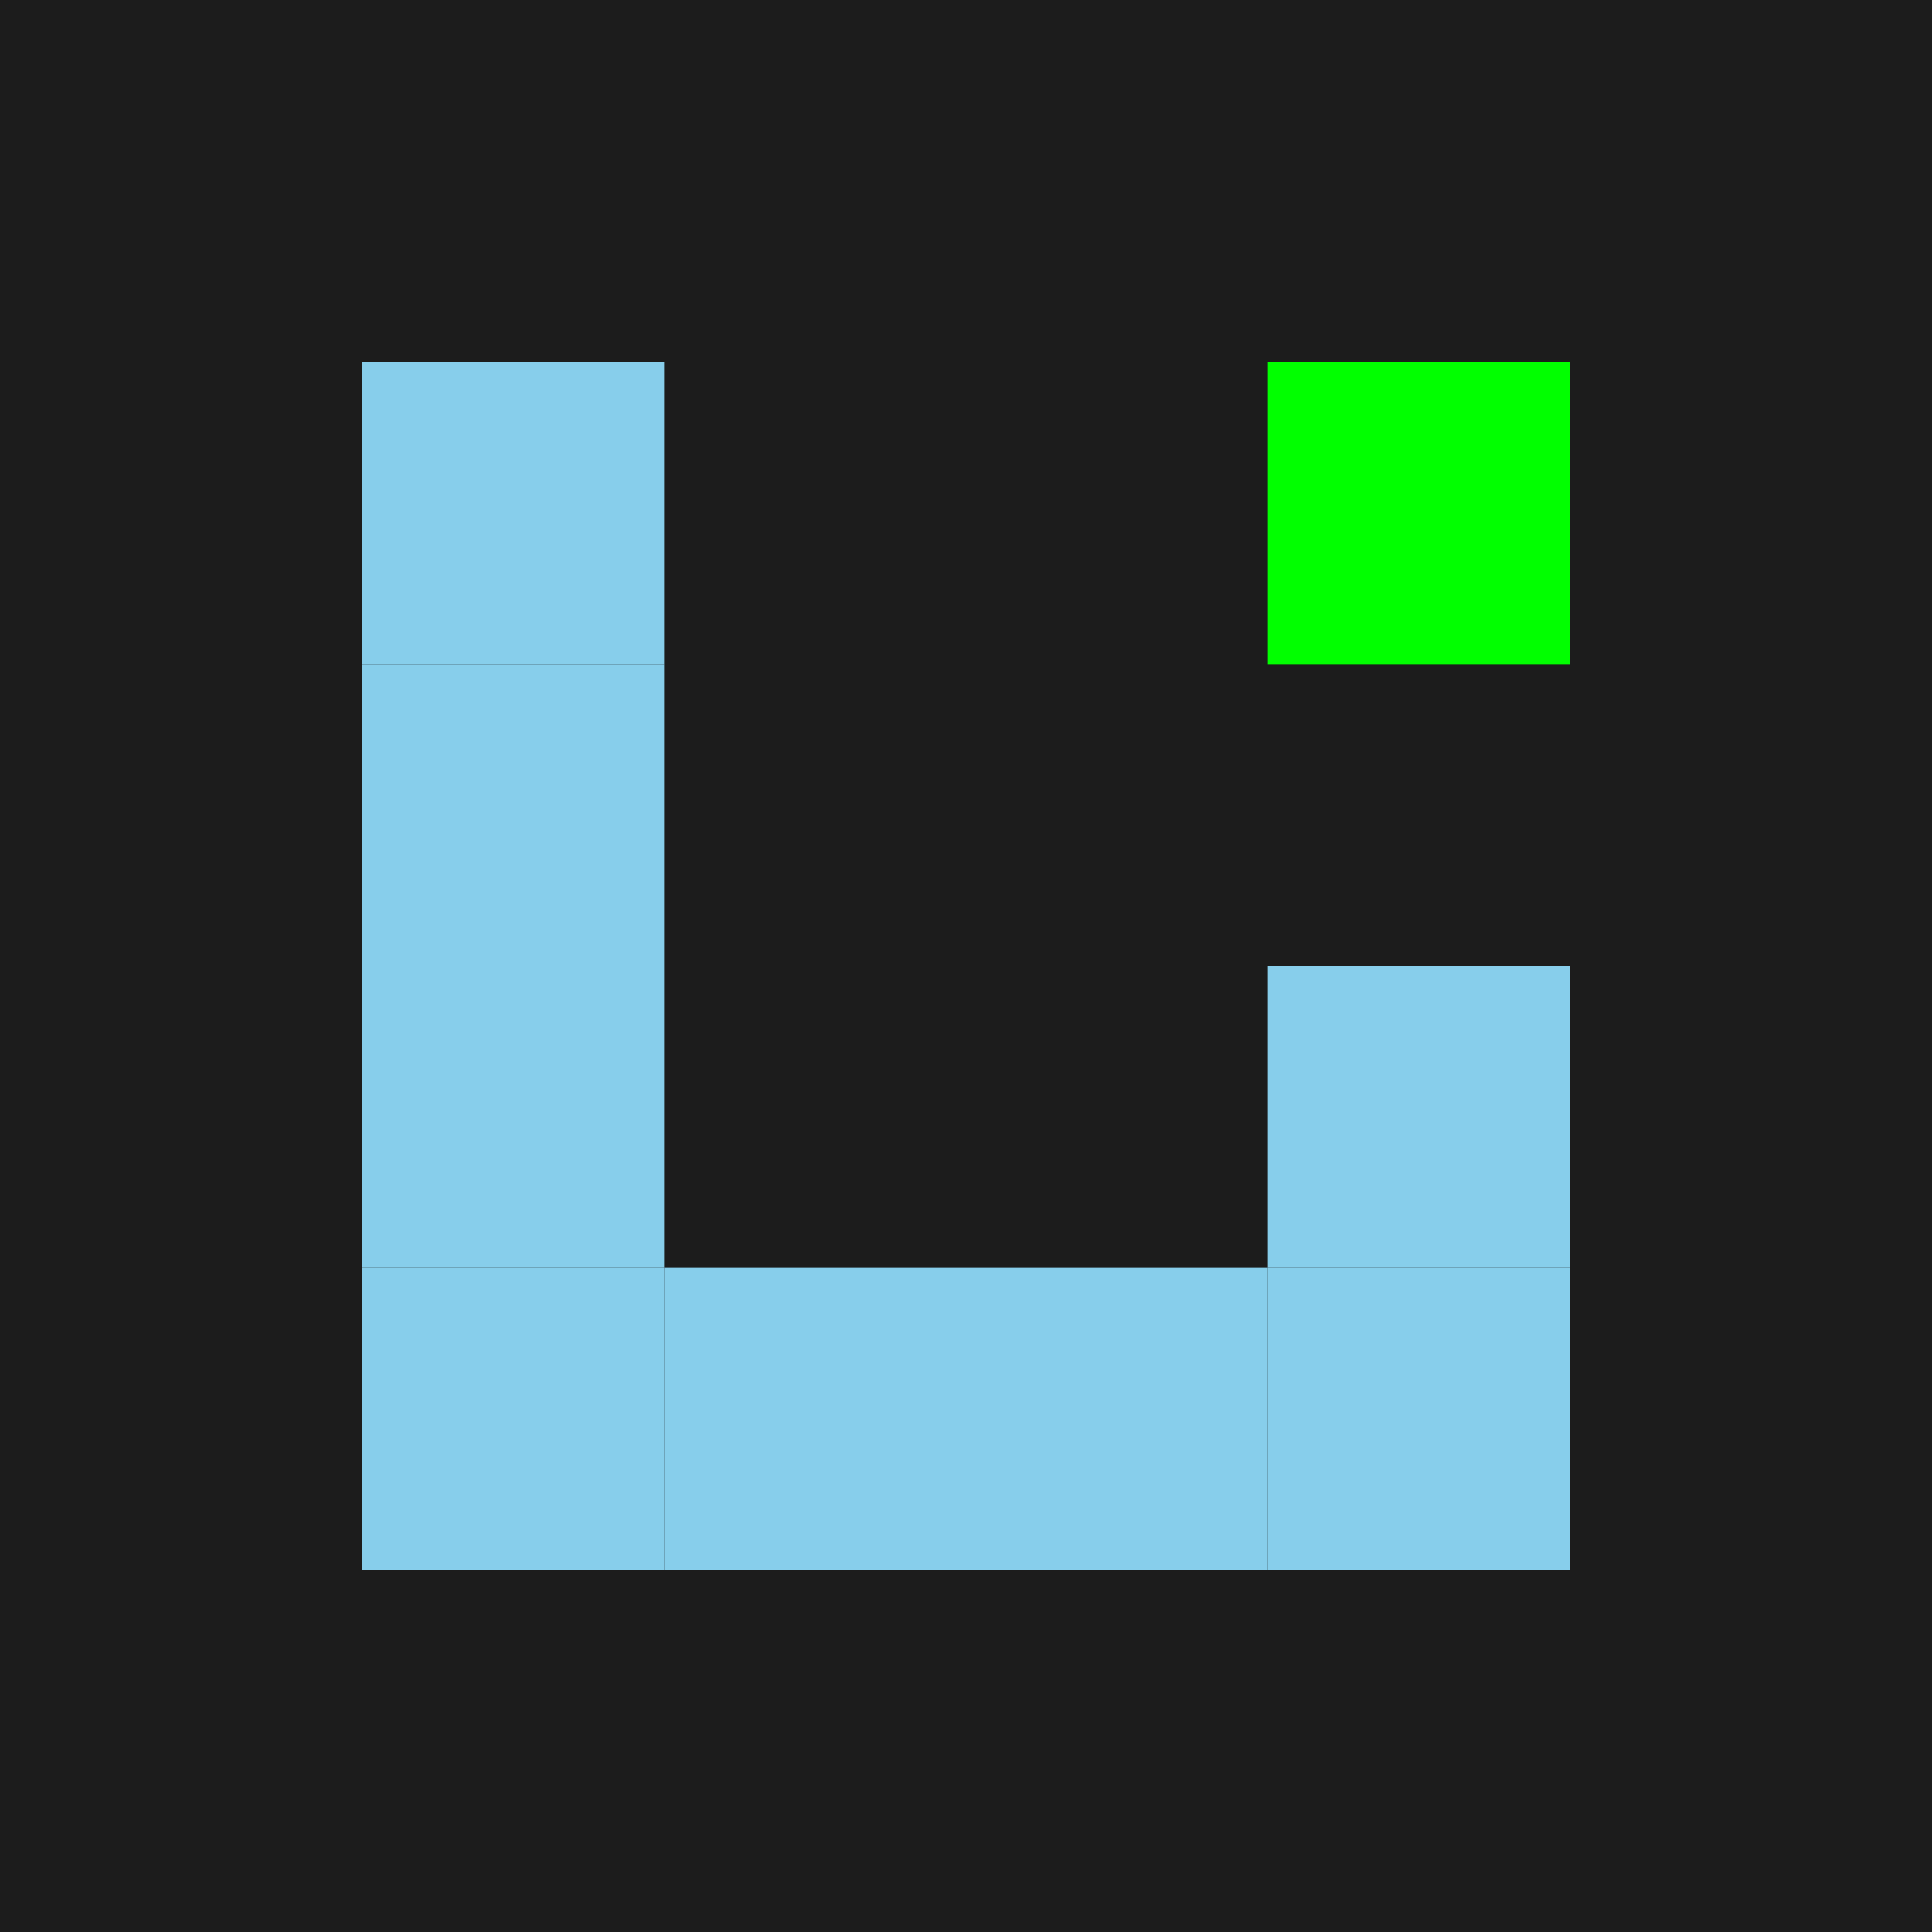
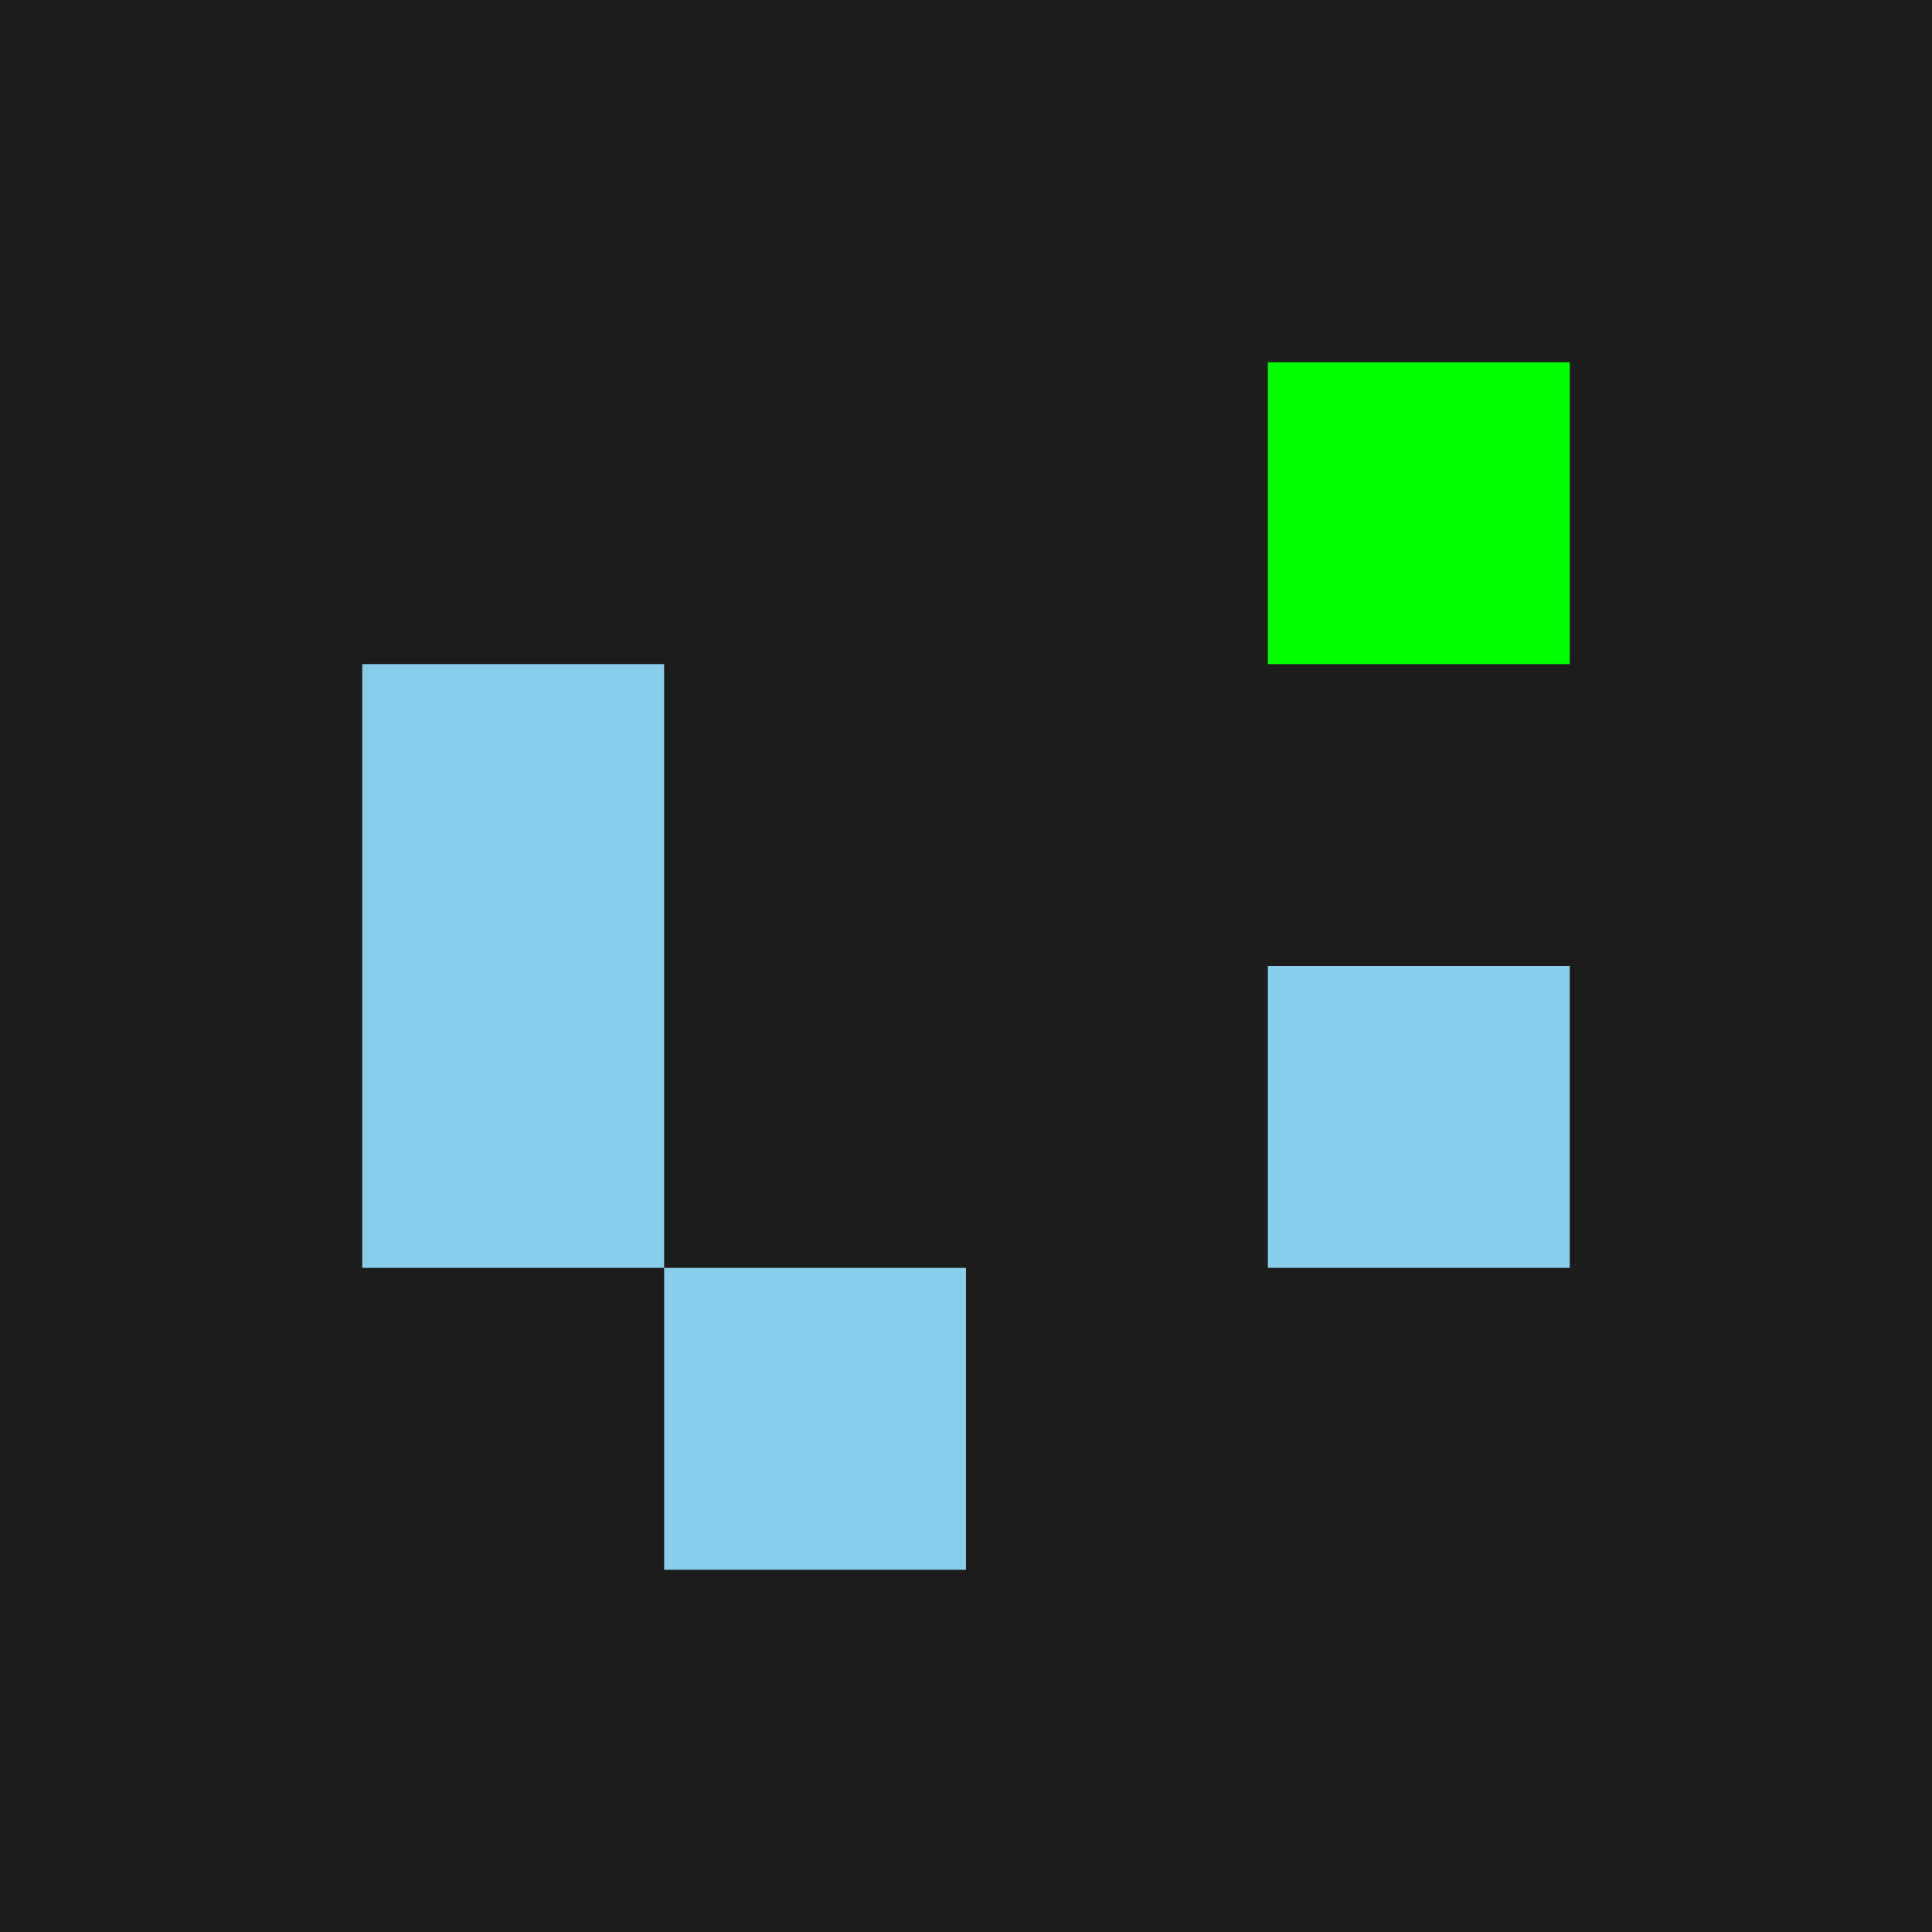
<svg xmlns="http://www.w3.org/2000/svg" width="32" height="32" viewBox="0 0 32 32" fill="none">
  <rect width="32" height="32" fill="#1C1C1C" />
-   <rect x="6" y="6" width="5" height="5" fill="#87CEEB" />
  <rect x="6" y="11" width="5" height="5" fill="#87CEEB" />
  <rect x="6" y="16" width="5" height="5" fill="#87CEEB" />
-   <rect x="6" y="21" width="5" height="5" fill="#87CEEB" />
  <rect x="11" y="21" width="5" height="5" fill="#87CEEB" />
-   <rect x="16" y="21" width="5" height="5" fill="#87CEEB" />
-   <rect x="21" y="21" width="5" height="5" fill="#87CEEB" />
  <rect x="21" y="16" width="5" height="5" fill="#87CEEB" />
  <rect x="21" y="6" width="5" height="5" fill="#01FF00" />
</svg>